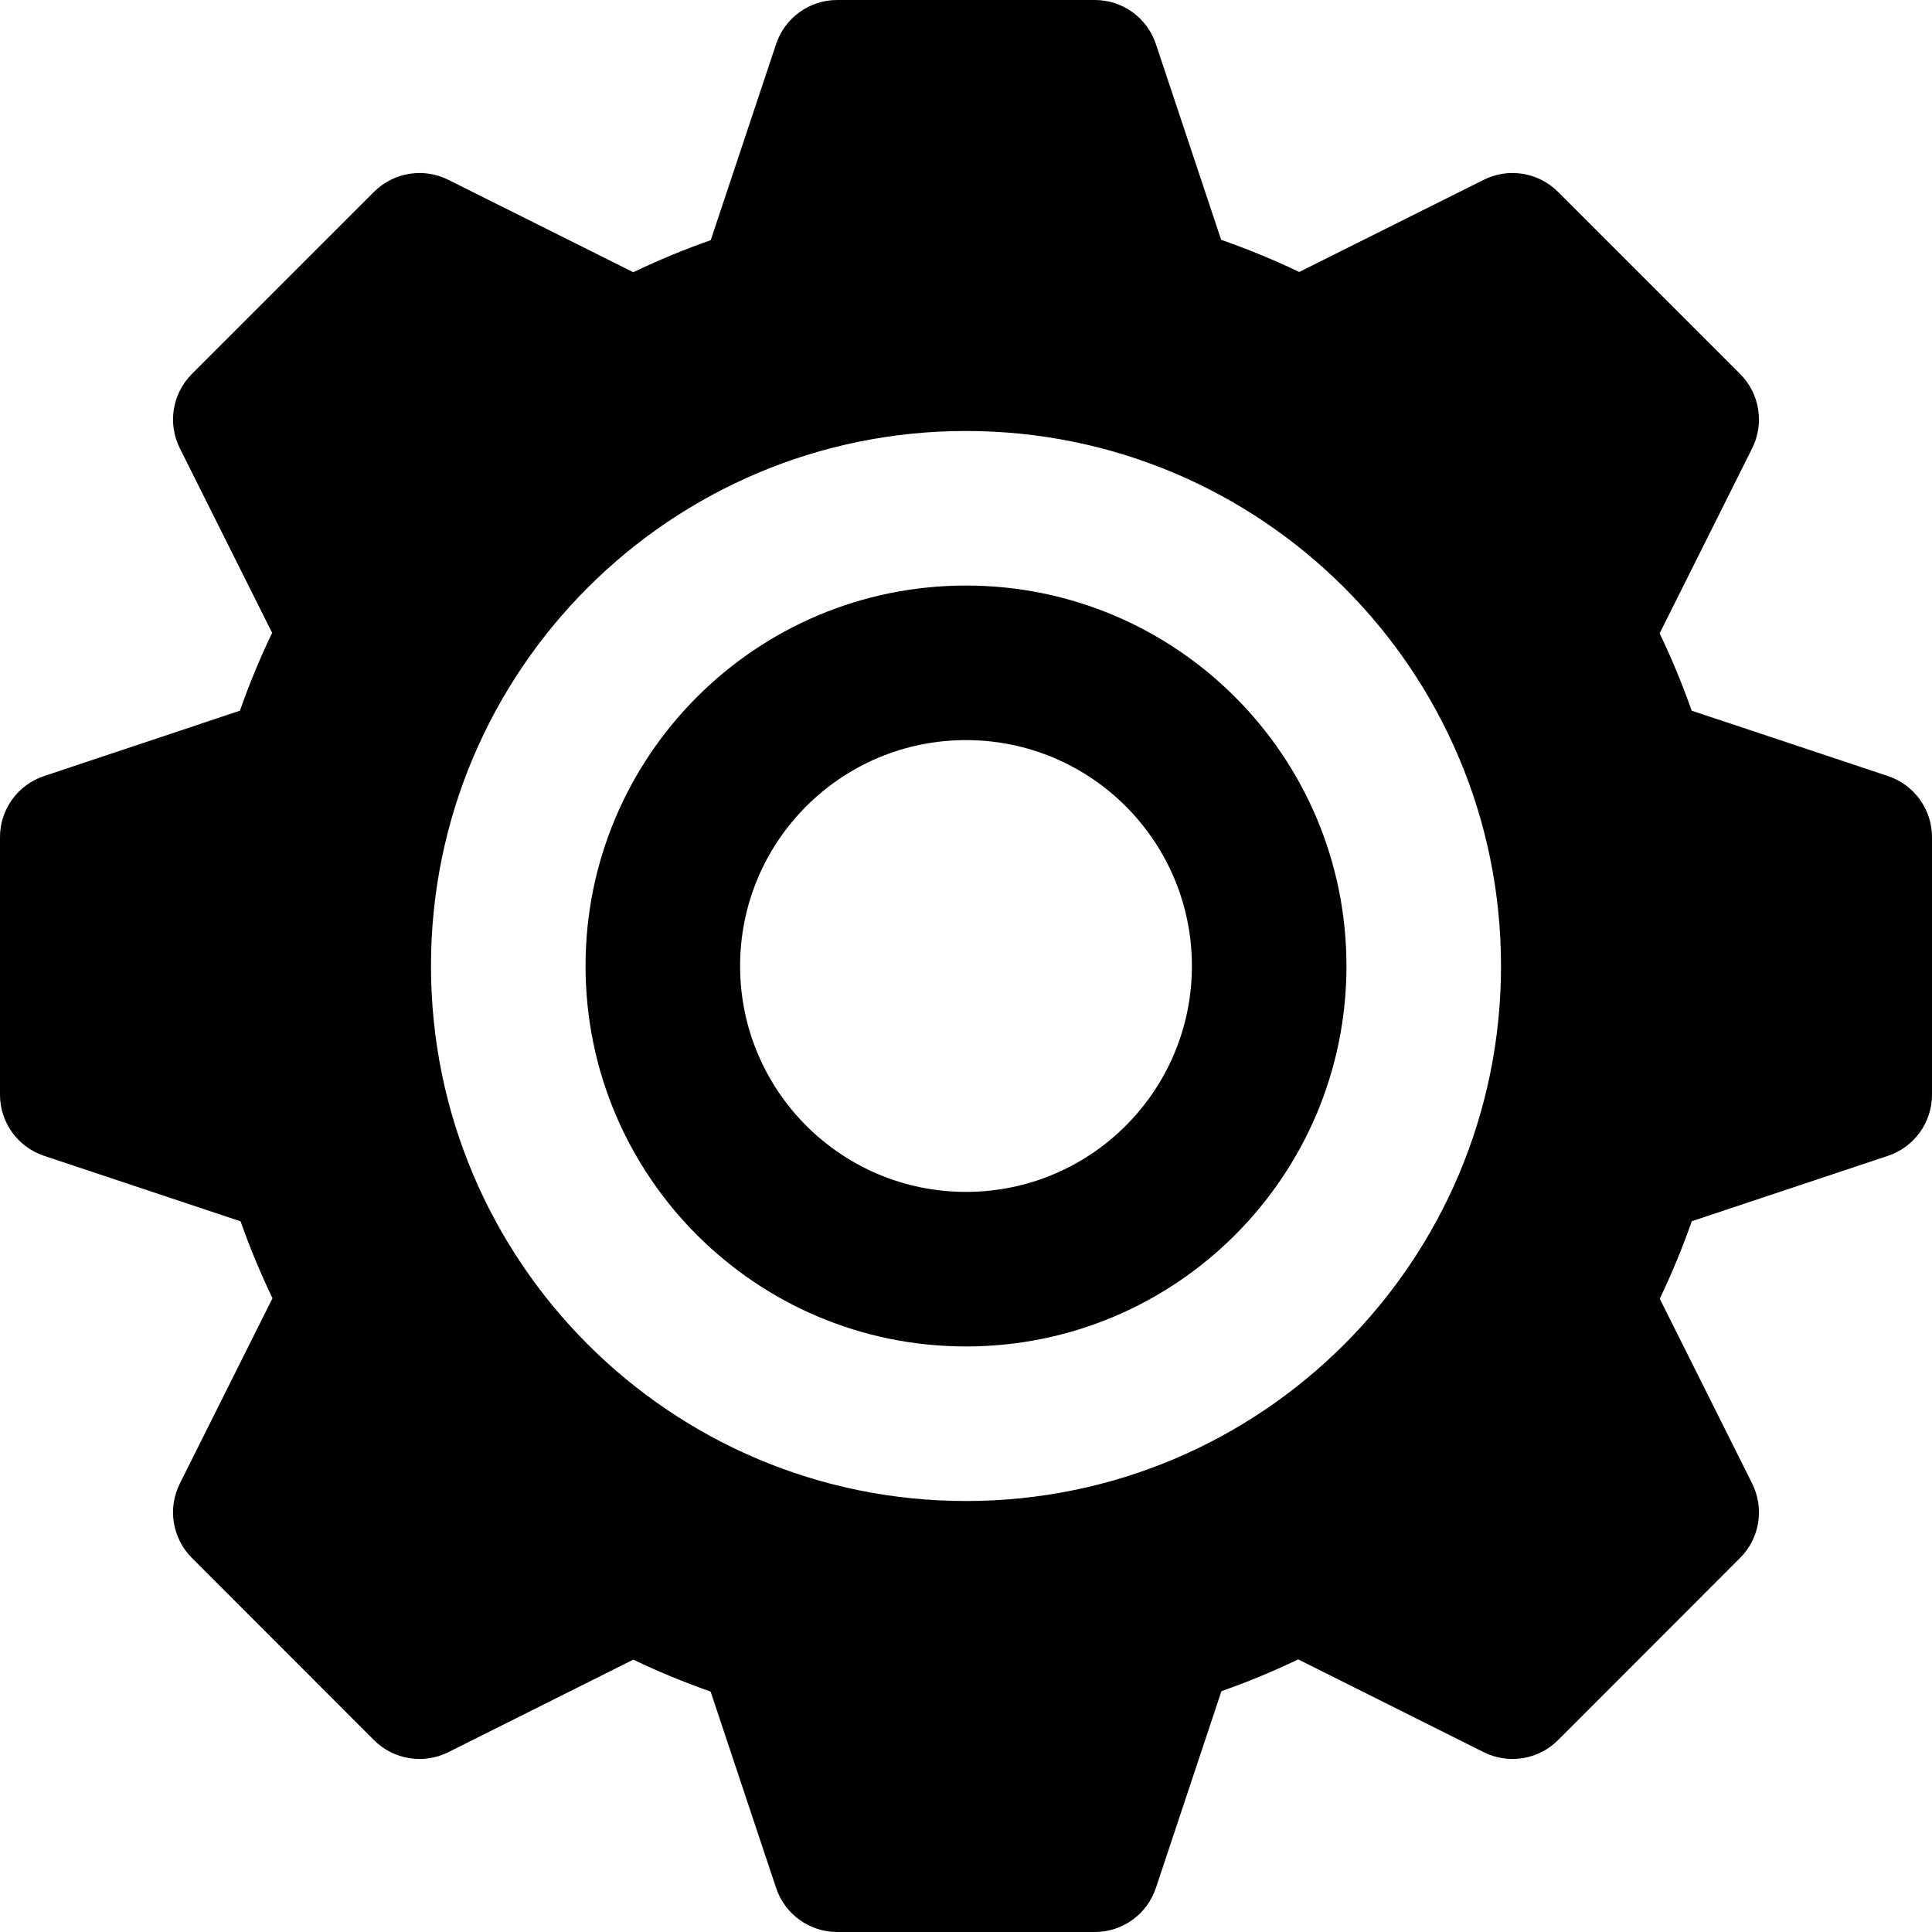
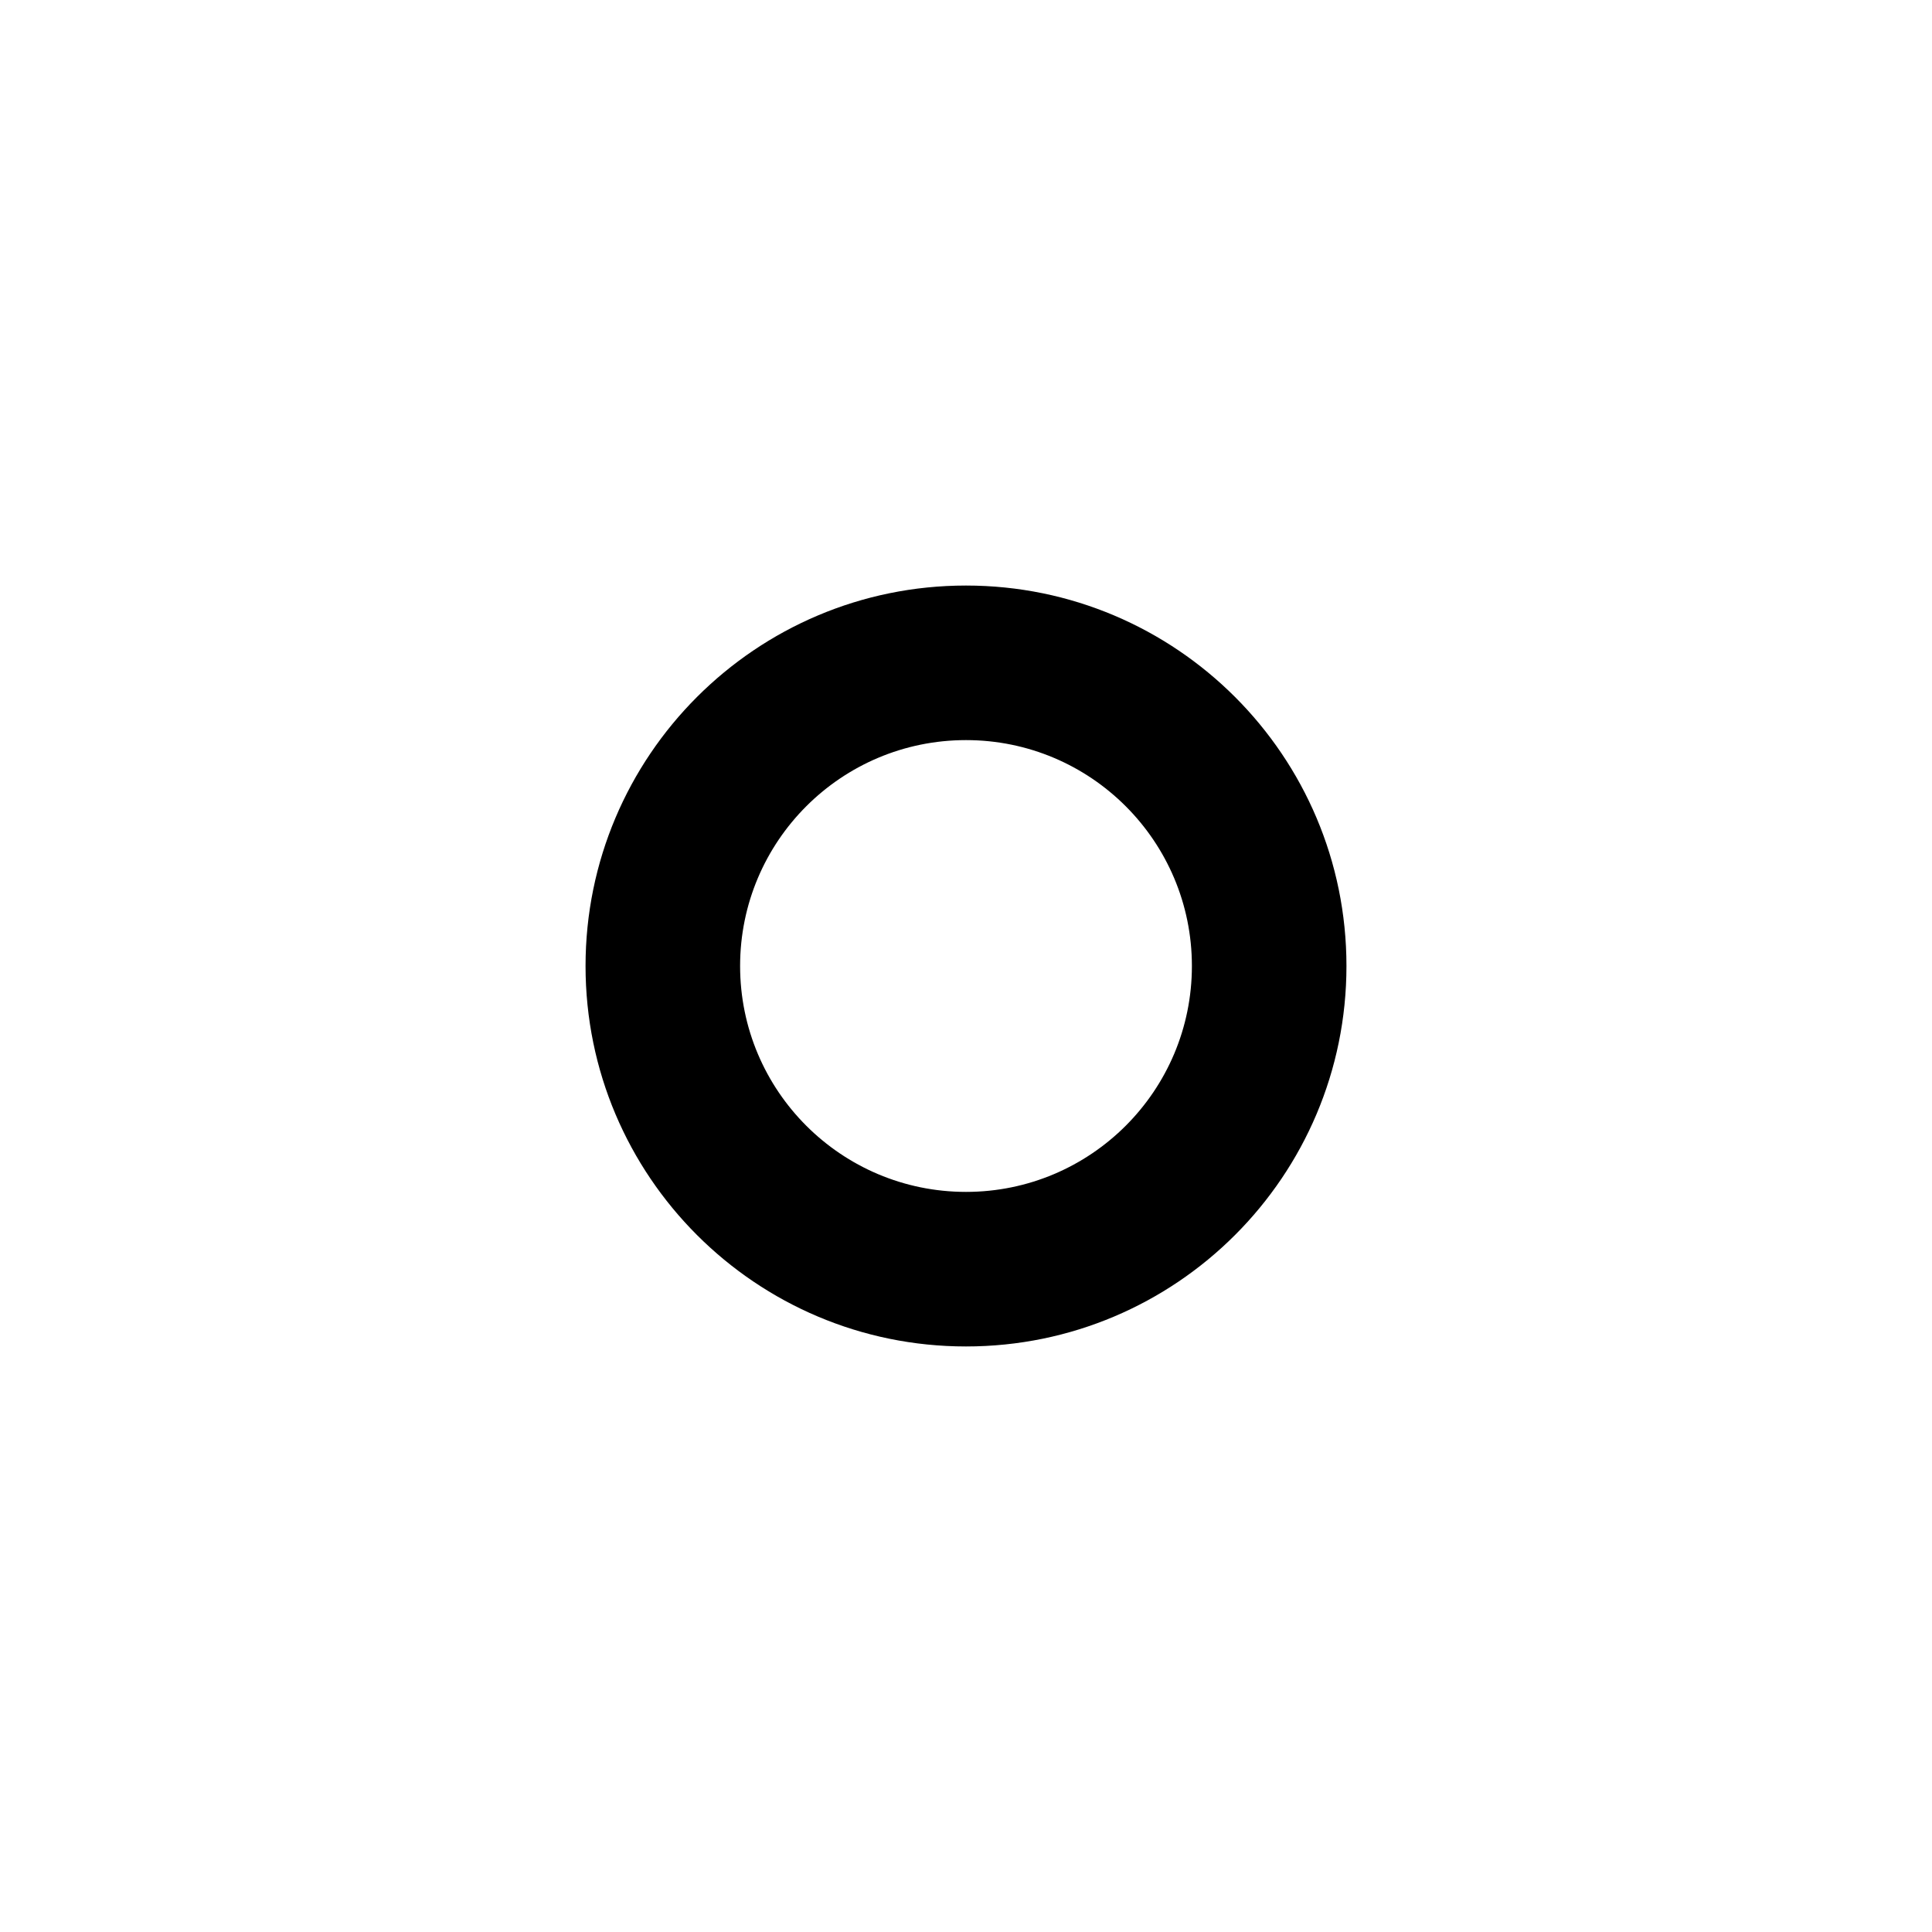
<svg xmlns="http://www.w3.org/2000/svg" width="650" height="650" viewBox="0 0 650 650" fill="none">
-   <path fill-rule="evenodd" clip-rule="evenodd" d="M281.678 3.01062e-06C272.351 -0.005 264.069 5.96 261.117 14.806L239.117 80.8C230.235 83.928 221.547 87.513 213.057 91.588L150.823 60.495C142.483 56.327 132.412 57.963 125.82 64.556L64.56 125.812C57.967 132.404 56.331 142.474 60.499 150.814L91.552 212.916C87.467 221.448 83.852 230.175 80.721 239.102L14.807 261.1C5.96 264.051 -0.005 272.334 2.97503e-06 281.66L7.3717e-06 368.298C-0.005 377.624 5.96 385.906 14.807 388.858L80.933 410.898C84.049 419.726 87.628 428.347 91.679 436.788L60.499 499.144C56.331 507.484 57.967 517.554 64.56 524.146L125.82 585.444C132.412 592.037 142.483 593.673 150.823 589.505L213.057 558.37C221.538 562.422 230.204 566 239.075 569.115L261.117 635.194C264.069 644.04 272.351 650.005 281.678 650H368.322C377.649 650.005 385.932 644.04 388.883 635.194L410.925 568.988C419.73 565.885 428.354 562.316 436.774 558.285L499.177 589.505C507.517 593.673 517.588 592.037 524.18 585.444L585.44 524.146C592.033 517.554 593.669 507.484 589.501 499.144L558.406 436.957C562.482 428.454 566.066 419.751 569.194 410.856L635.193 388.858C644.04 385.906 650.005 377.624 650 368.298V281.66C650.005 272.334 644.04 264.051 635.193 261.1L569.152 239.102C566.025 230.234 562.432 221.561 558.364 213.085L589.501 150.814C593.669 142.474 592.033 132.404 585.44 125.812L524.18 64.556C517.588 57.963 507.517 56.327 499.177 60.495L437.113 91.503C428.551 87.41 419.797 83.808 410.84 80.674L388.883 14.806C385.931 5.96 377.649 -0.005 368.322 2.98788e-06L281.678 3.01062e-06ZM325 505C424.411 505 505 424.411 505 325C505 225.589 424.411 145 325 145C225.589 145 145 225.589 145 325C145 424.411 225.589 505 325 505Z" fill="black" />
  <path fill-rule="evenodd" clip-rule="evenodd" d="M325 453C395.693 453 453 395.692 453 325C453 254.308 395.693 197 325 197C254.308 197 197 254.308 197 325C197 395.692 254.308 453 325 453ZM325 401C366.974 401 401 366.974 401 325C401 283.026 366.974 249 325 249C283.026 249 249 283.026 249 325C249 366.974 283.026 401 325 401Z" fill="black" />
</svg>